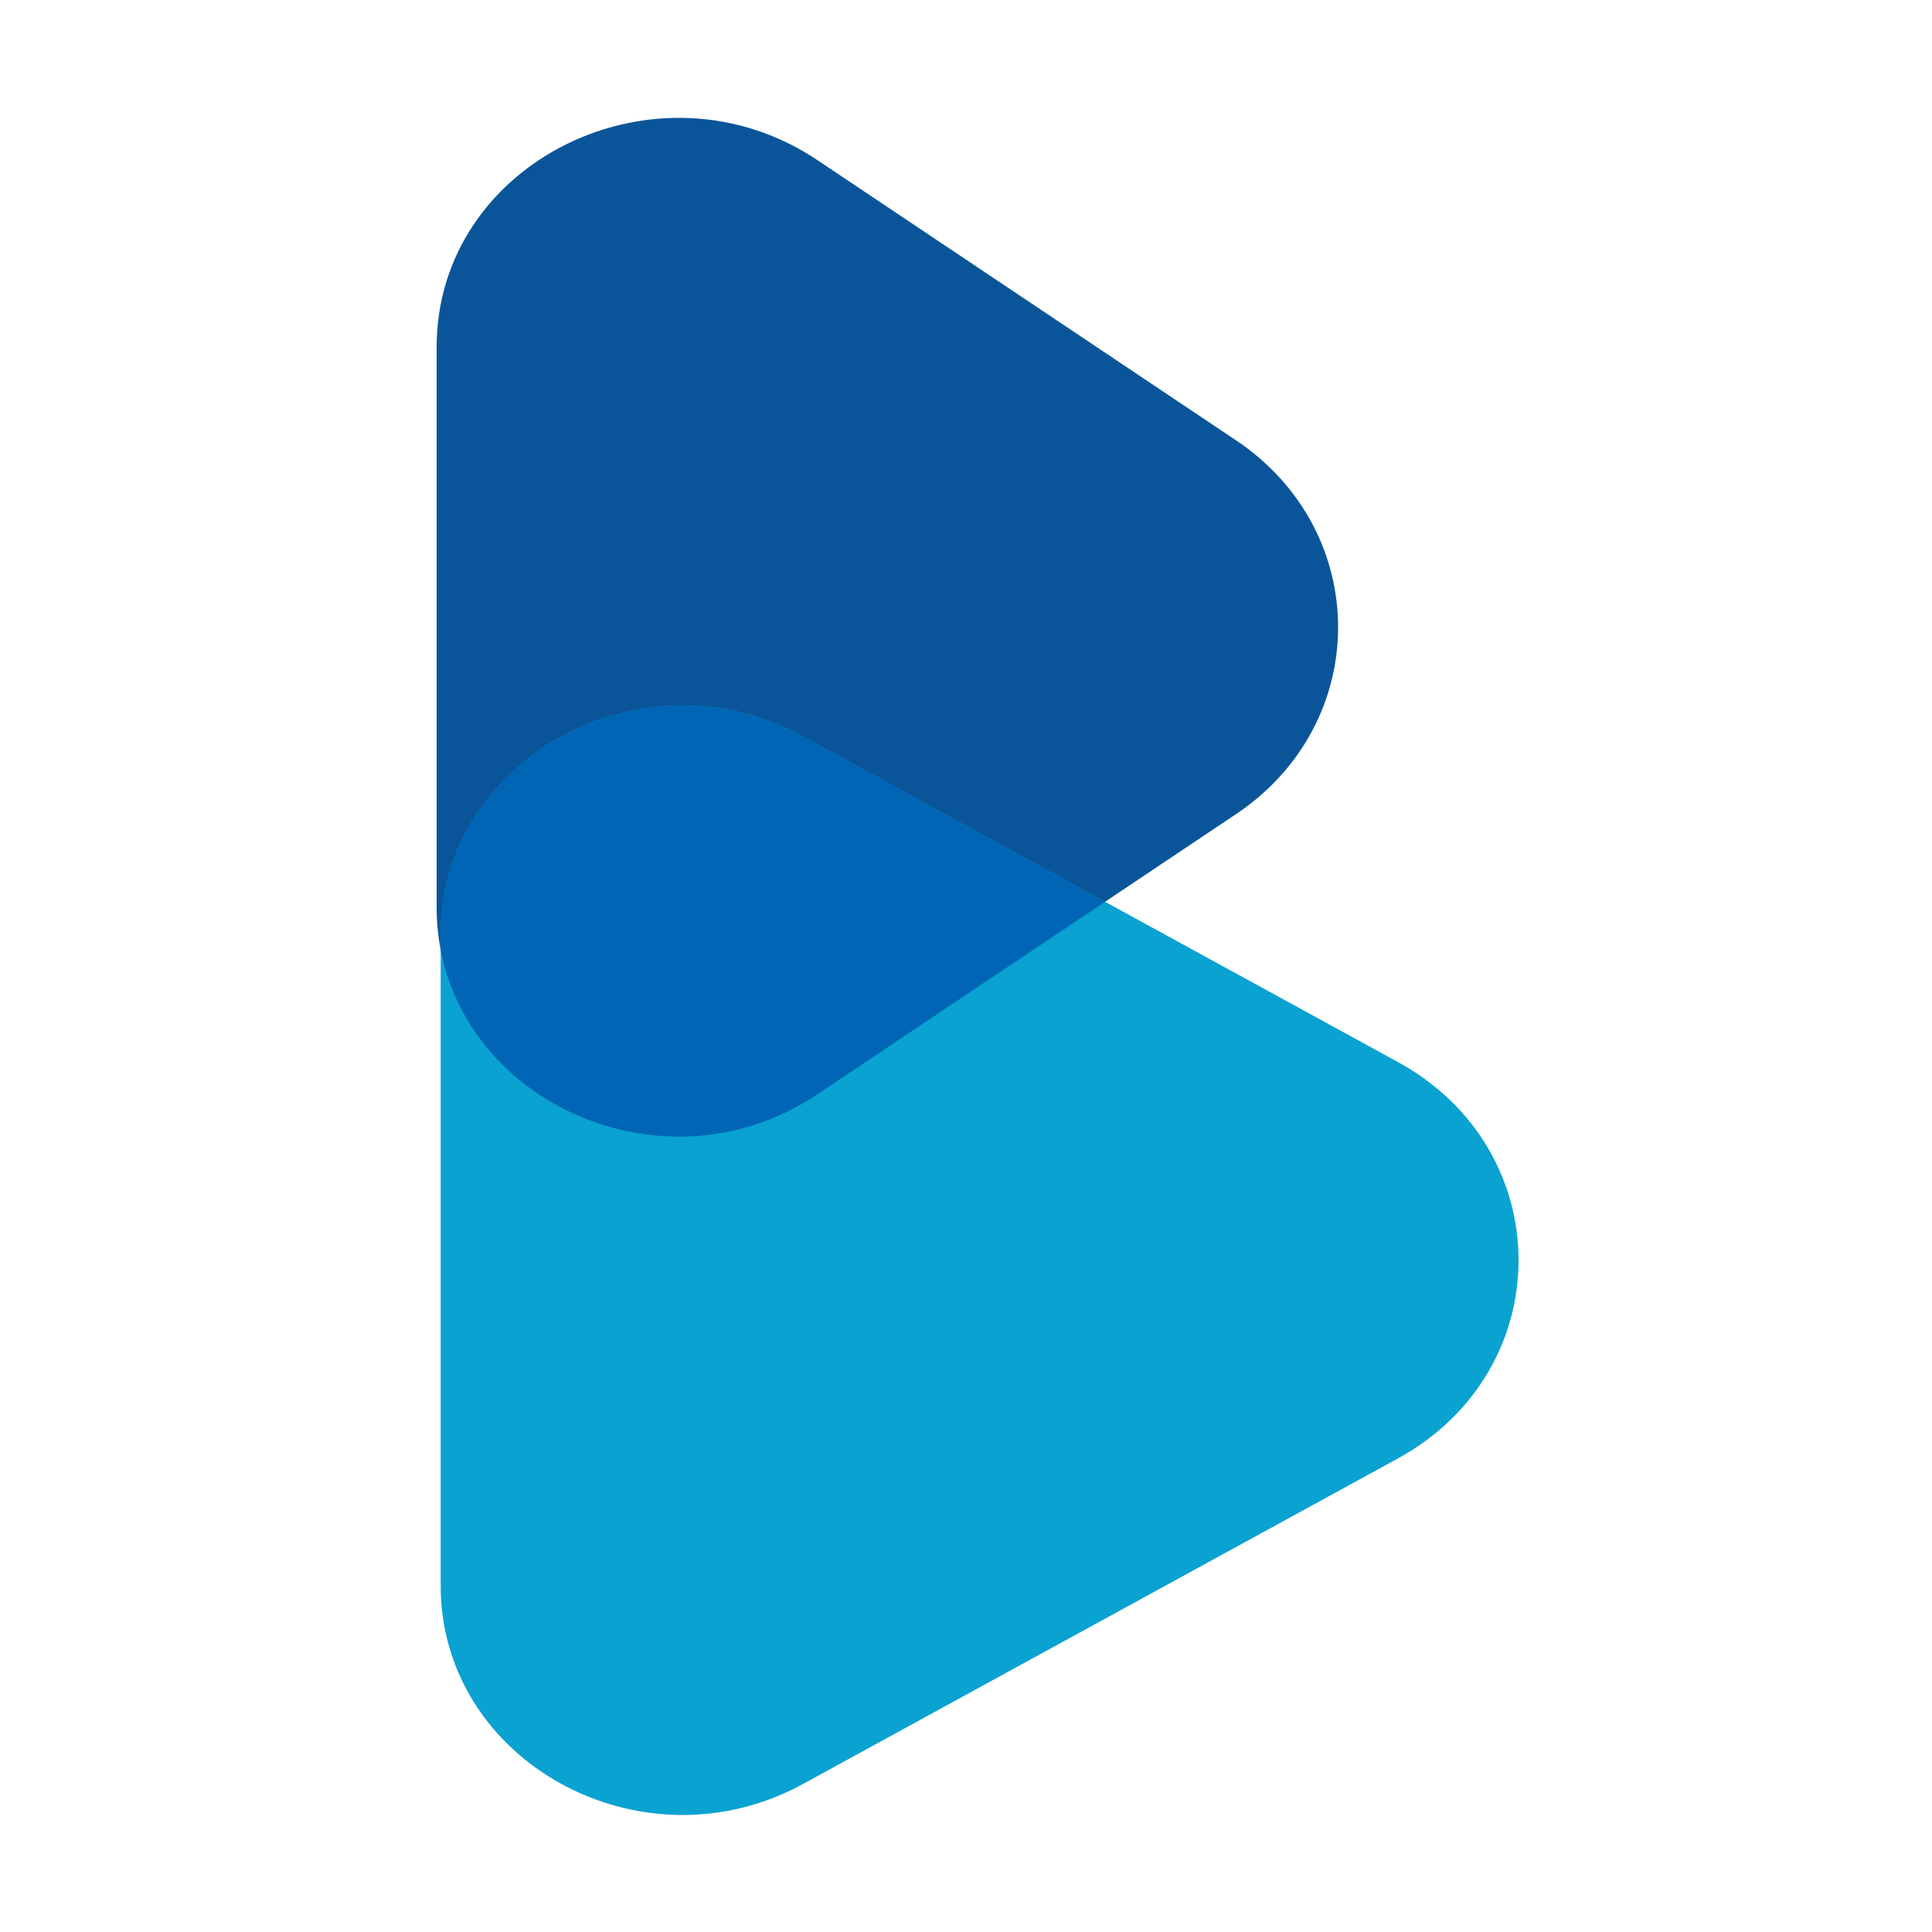
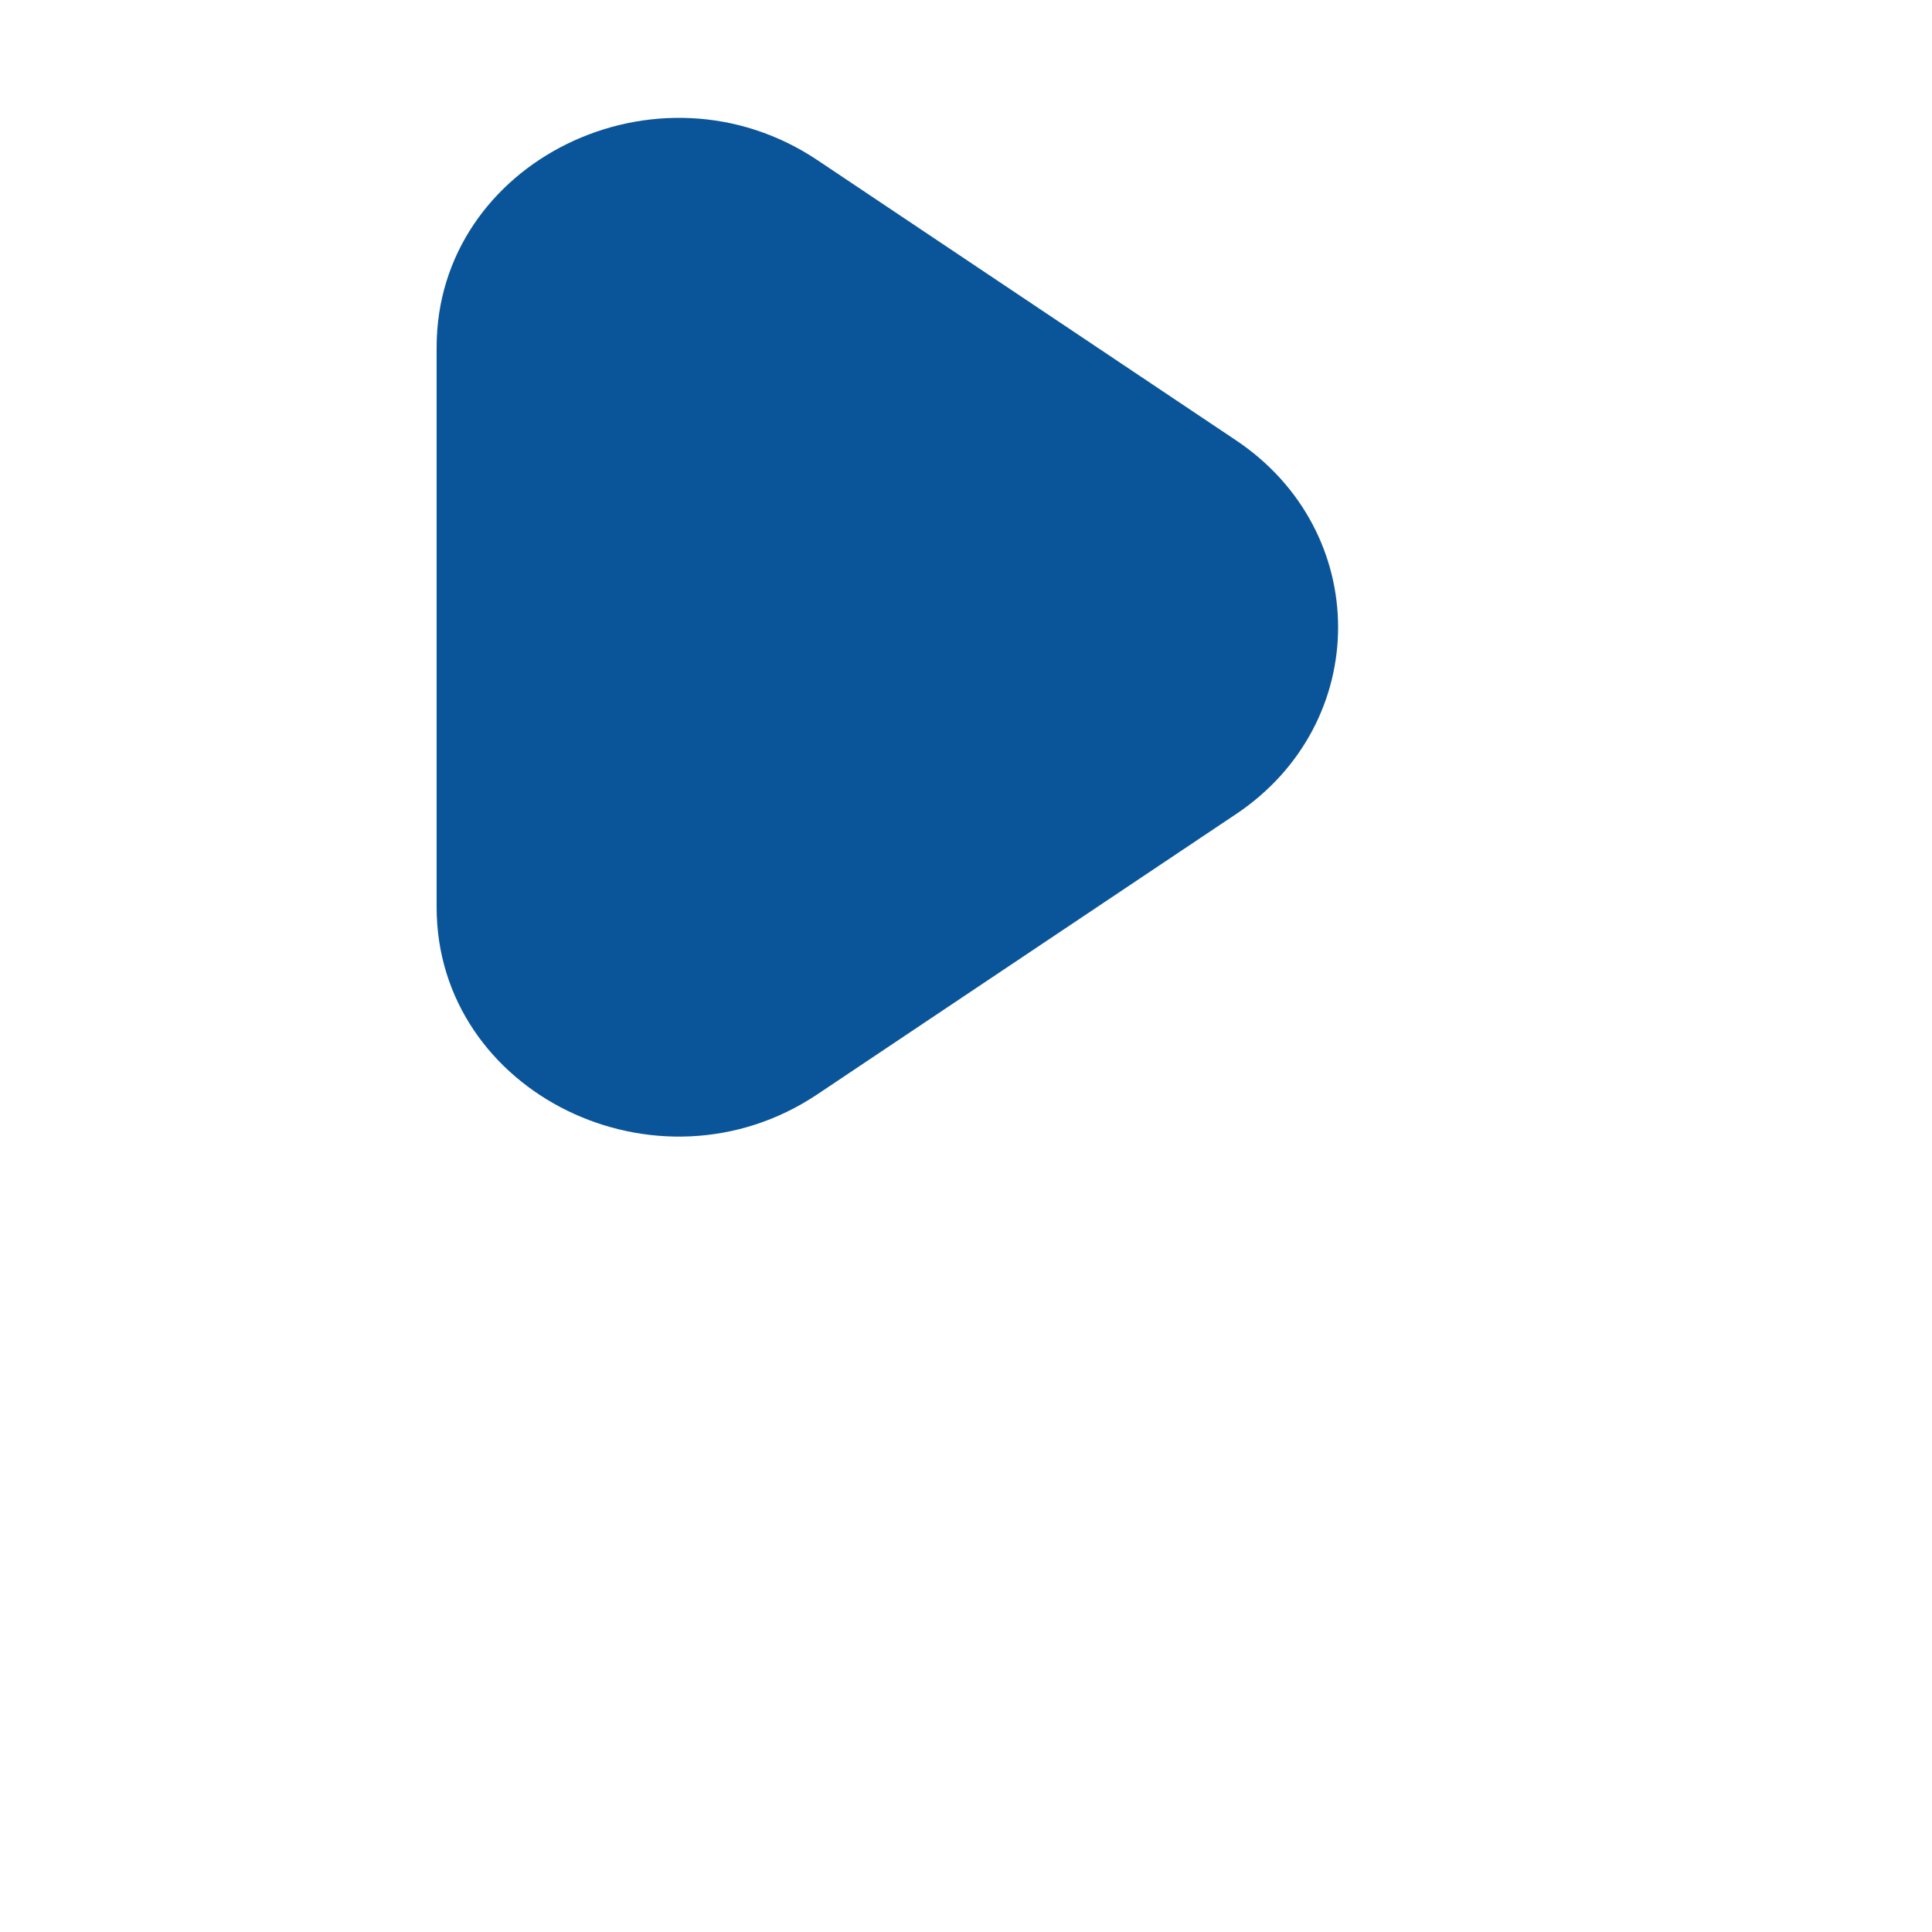
<svg xmlns="http://www.w3.org/2000/svg" width="1000" height="1000" viewBox="0 0 1000 1000" fill="none">
-   <path d="M639.678 421.44L423.11 566.392C340.325 621.823 226 565.699 226 469.617V179.688C226 83.606 340.325 27.482 423.134 82.913L639.703 227.865C710.233 275.076 710.233 374.228 639.703 421.44H639.678Z" fill="#0A5599" />
-   <path d="M723.503 754.917L415.633 923.388C332.279 968.99 228.104 911.975 228.104 820.77V483.827C228.104 392.623 332.279 335.607 415.633 381.21L723.503 549.681C806.832 595.283 806.832 709.289 723.503 754.917Z" fill="#09A2D1" />
-   <path fill-rule="evenodd" clip-rule="evenodd" d="M571.968 466.759L423.11 566.392C346.922 617.405 244.021 573.935 228.104 491.789V483.827C228.104 392.623 332.279 335.607 415.633 381.21L571.968 466.759Z" fill="#0165B5" />
+   <path d="M639.678 421.44L423.11 566.392C340.325 621.823 226 565.699 226 469.617V179.688C226 83.606 340.325 27.482 423.134 82.913L639.703 227.865C710.233 275.076 710.233 374.228 639.703 421.44H639.678" fill="#0A5599" />
</svg>